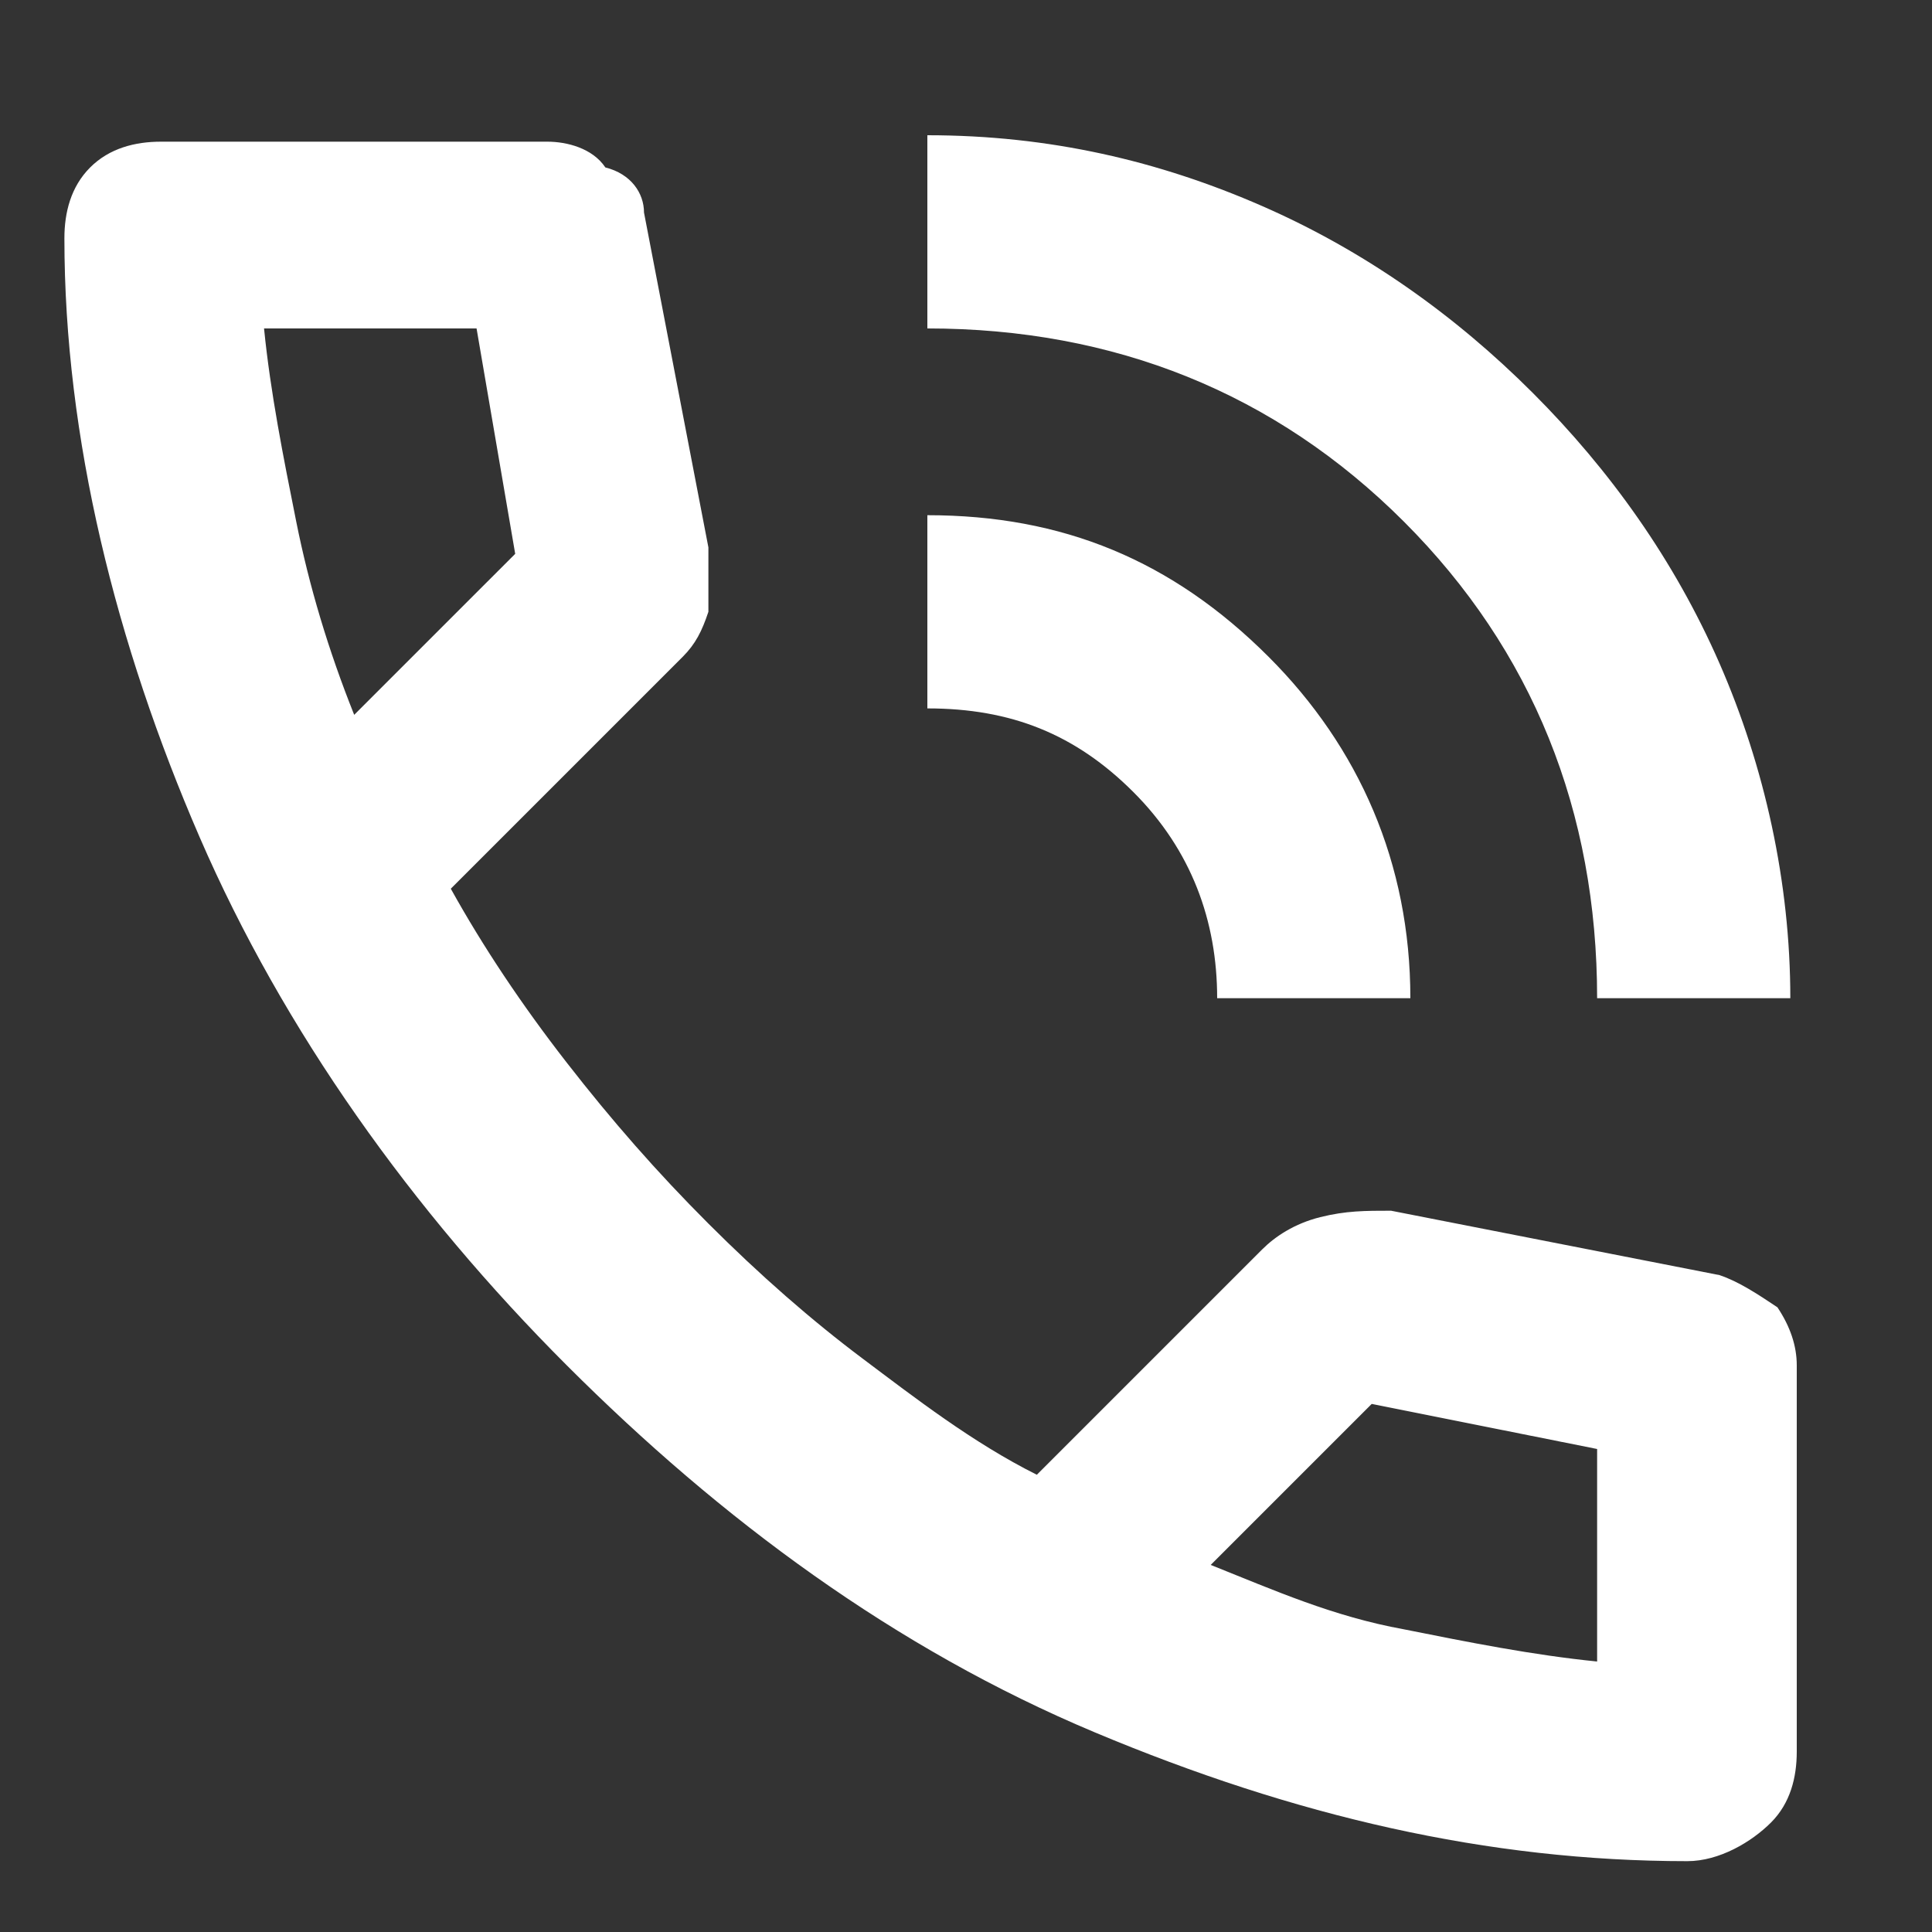
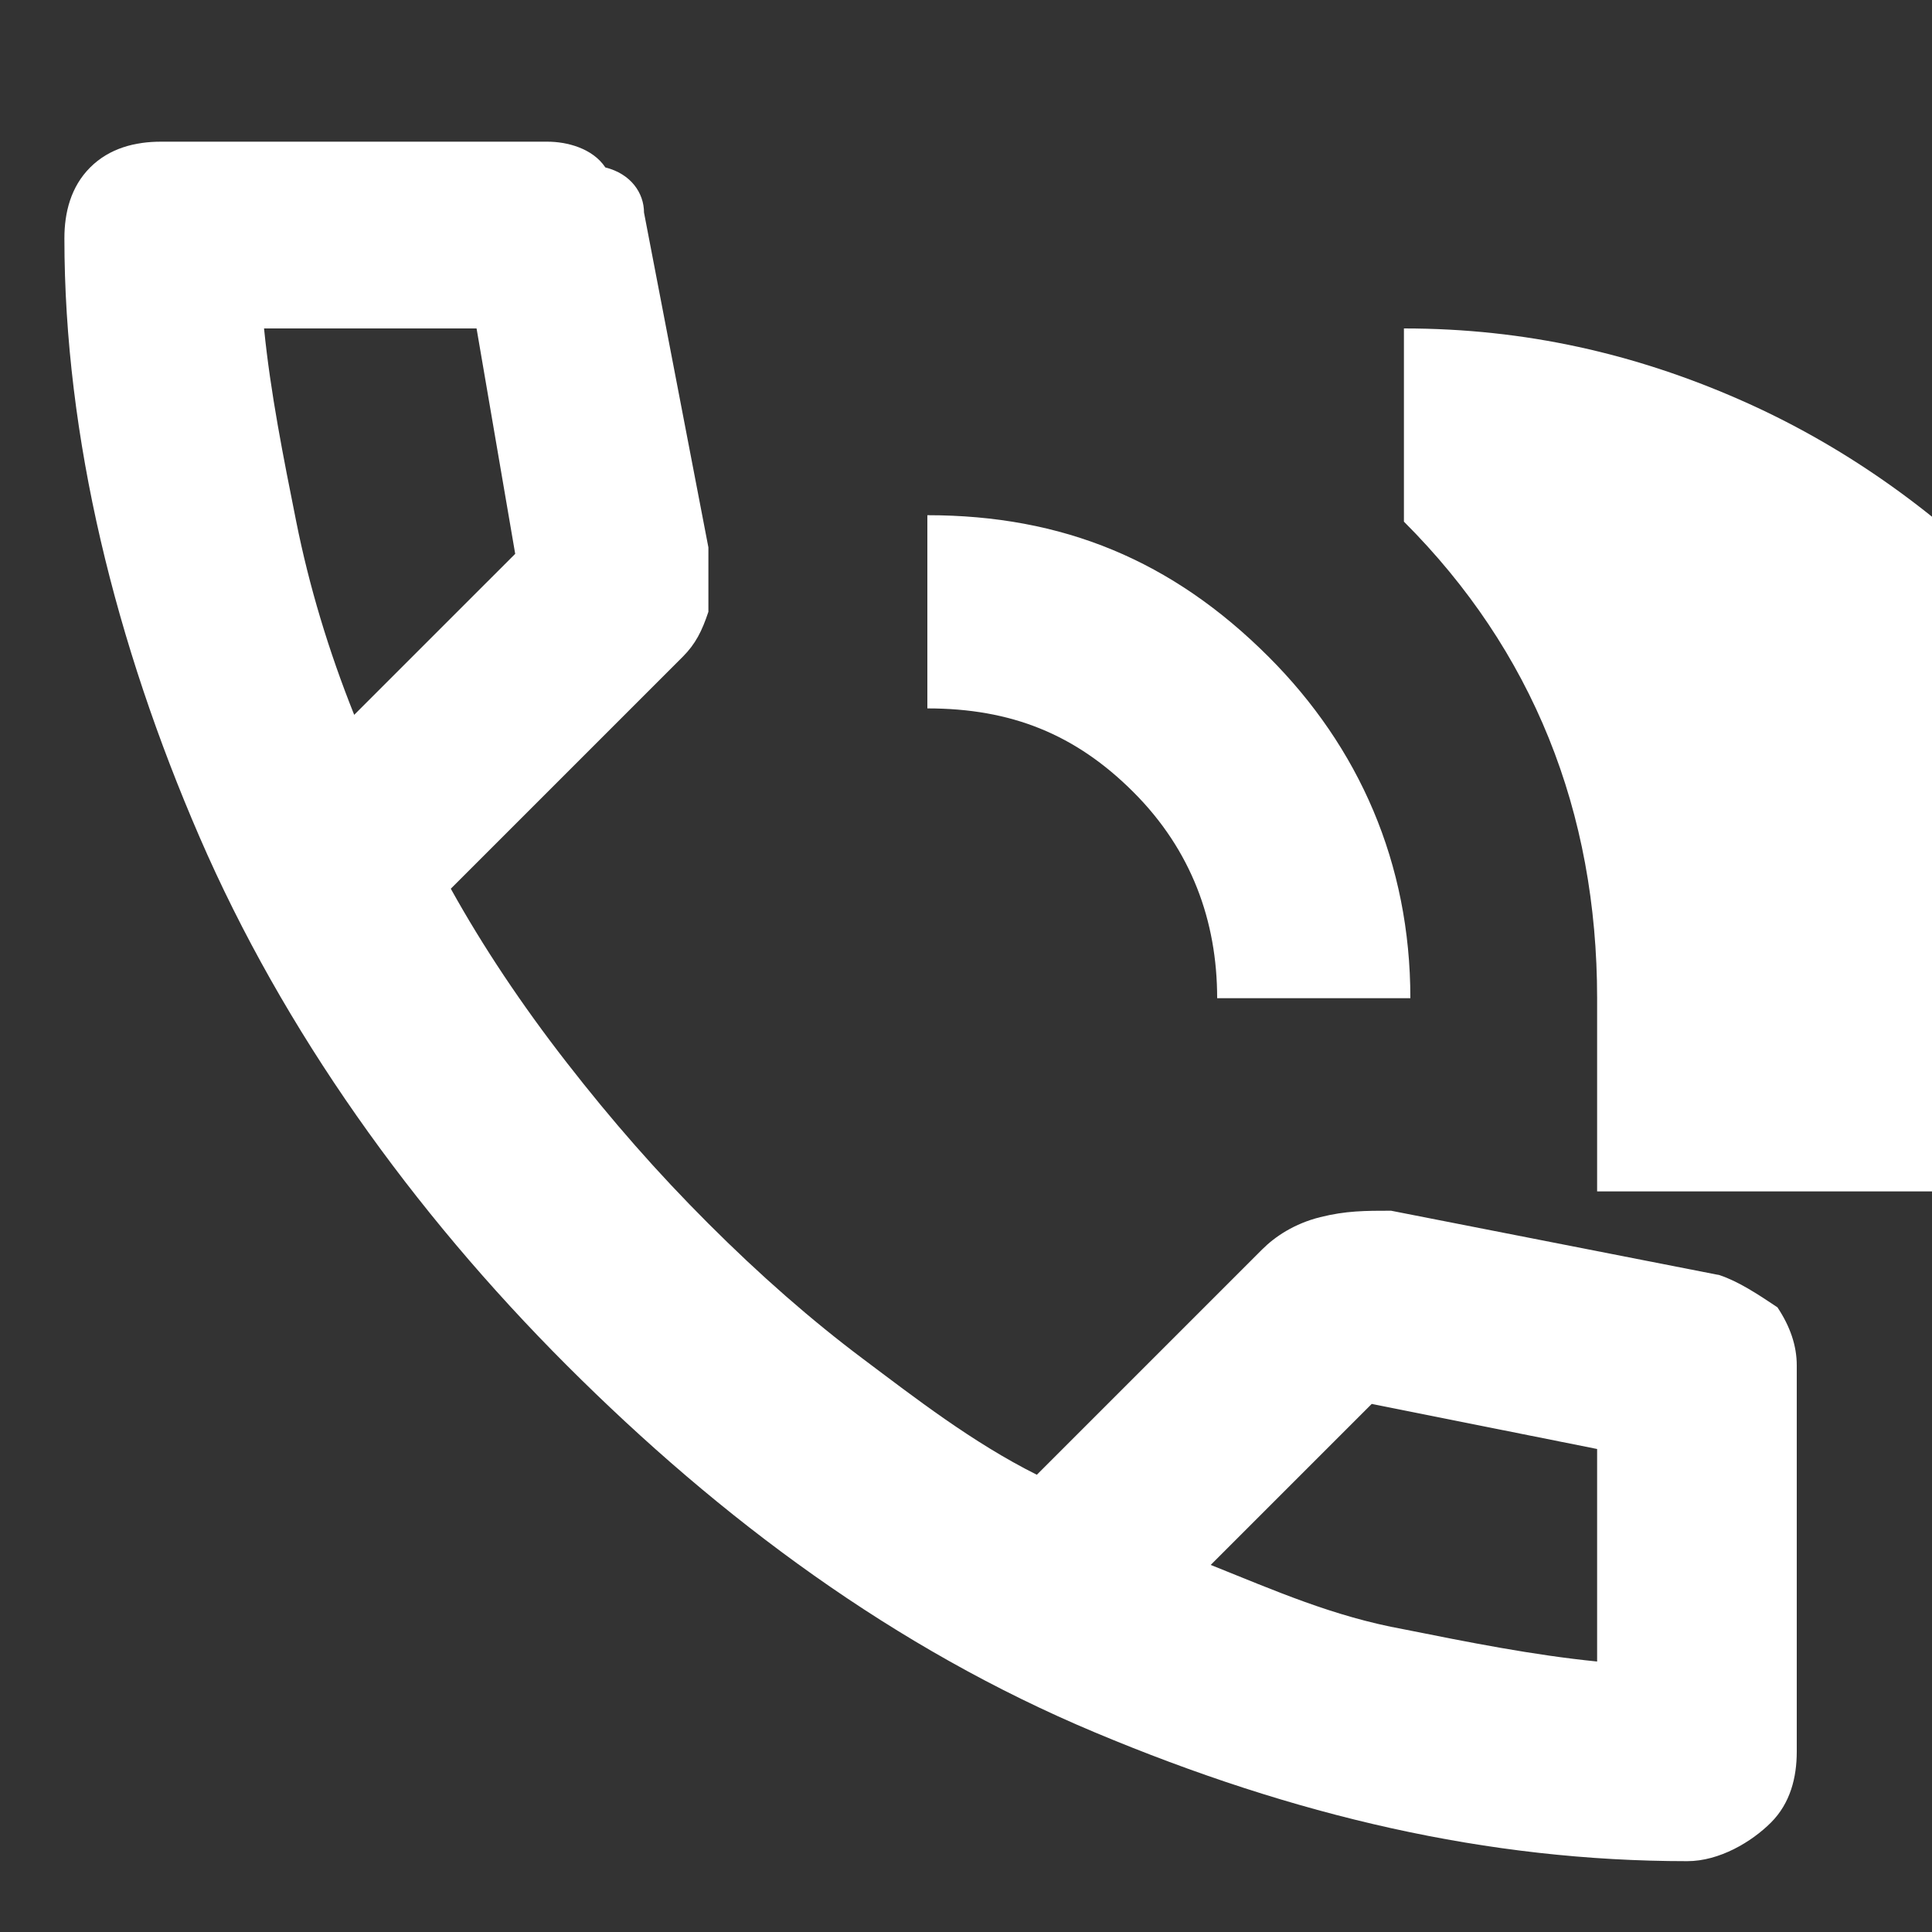
<svg xmlns="http://www.w3.org/2000/svg" version="1.1" id="Isolation_Mode" x="0px" y="0px" viewBox="0 0 30 30" style="enable-background:new 0 0 30 30;" xml:space="preserve">
  <rect x="0" y="0" width="30" height="30" fill="#333333" stroke="none" />
  <style type="text/css">
	.st0{fill:#FFFFFF;}
</style>
-   <path class="st0" d="M24.8,15.5c0-2.9-1-5.4-3-7.4s-4.5-3-7.4-3v-3c1.9,0,3.6,0.4,5.2,1.1c1.6,0.7,3,1.7,4.2,2.9s2.2,2.6,2.9,4.2  c0.7,1.6,1.1,3.4,1.1,5.2H24.8z M18.9,15.5c0-1.2-0.4-2.3-1.3-3.2c-0.9-0.9-1.9-1.3-3.2-1.3v-3c2.1,0,3.8,0.7,5.3,2.2  c1.4,1.4,2.2,3.2,2.2,5.3H18.9z M26.2,28.9c-3.1,0-6.1-0.7-9.2-2s-5.8-3.3-8.2-5.7s-4.4-5.2-5.7-8.2S1,6.8,1,3.7  c0-0.4,0.1-0.8,0.4-1.1s0.7-0.4,1.1-0.4h6c0.3,0,0.7,0.1,0.9,0.4C9.8,2.7,10,3,10,3.3l1,5.2c0,0.4,0,0.7,0,1  c-0.1,0.3-0.2,0.5-0.4,0.7l-3.6,3.6c0.5,0.9,1.1,1.8,1.8,2.7c0.7,0.9,1.4,1.7,2.2,2.5c0.8,0.8,1.6,1.5,2.4,2.1s1.7,1.3,2.7,1.8  l3.5-3.5c0.2-0.2,0.5-0.4,0.9-0.5c0.4-0.1,0.7-0.1,1.1-0.1l5.1,1c0.3,0.1,0.6,0.3,0.9,0.5c0.2,0.3,0.3,0.6,0.3,0.9v6  c0,0.4-0.1,0.8-0.4,1.1S26.7,28.9,26.2,28.9z M5.5,11.1L8,8.6L7.4,5.1H4.1c0.1,1,0.3,2,0.5,3S5.1,10.1,5.5,11.1z M18.8,24.3  c1,0.4,1.9,0.8,3,1c1,0.2,2,0.4,3,0.5v-3.3l-3.5-0.7L18.8,24.3z" />
+   <path class="st0" d="M24.8,15.5c0-2.9-1-5.4-3-7.4v-3c1.9,0,3.6,0.4,5.2,1.1c1.6,0.7,3,1.7,4.2,2.9s2.2,2.6,2.9,4.2  c0.7,1.6,1.1,3.4,1.1,5.2H24.8z M18.9,15.5c0-1.2-0.4-2.3-1.3-3.2c-0.9-0.9-1.9-1.3-3.2-1.3v-3c2.1,0,3.8,0.7,5.3,2.2  c1.4,1.4,2.2,3.2,2.2,5.3H18.9z M26.2,28.9c-3.1,0-6.1-0.7-9.2-2s-5.8-3.3-8.2-5.7s-4.4-5.2-5.7-8.2S1,6.8,1,3.7  c0-0.4,0.1-0.8,0.4-1.1s0.7-0.4,1.1-0.4h6c0.3,0,0.7,0.1,0.9,0.4C9.8,2.7,10,3,10,3.3l1,5.2c0,0.4,0,0.7,0,1  c-0.1,0.3-0.2,0.5-0.4,0.7l-3.6,3.6c0.5,0.9,1.1,1.8,1.8,2.7c0.7,0.9,1.4,1.7,2.2,2.5c0.8,0.8,1.6,1.5,2.4,2.1s1.7,1.3,2.7,1.8  l3.5-3.5c0.2-0.2,0.5-0.4,0.9-0.5c0.4-0.1,0.7-0.1,1.1-0.1l5.1,1c0.3,0.1,0.6,0.3,0.9,0.5c0.2,0.3,0.3,0.6,0.3,0.9v6  c0,0.4-0.1,0.8-0.4,1.1S26.7,28.9,26.2,28.9z M5.5,11.1L8,8.6L7.4,5.1H4.1c0.1,1,0.3,2,0.5,3S5.1,10.1,5.5,11.1z M18.8,24.3  c1,0.4,1.9,0.8,3,1c1,0.2,2,0.4,3,0.5v-3.3l-3.5-0.7L18.8,24.3z" />
</svg>